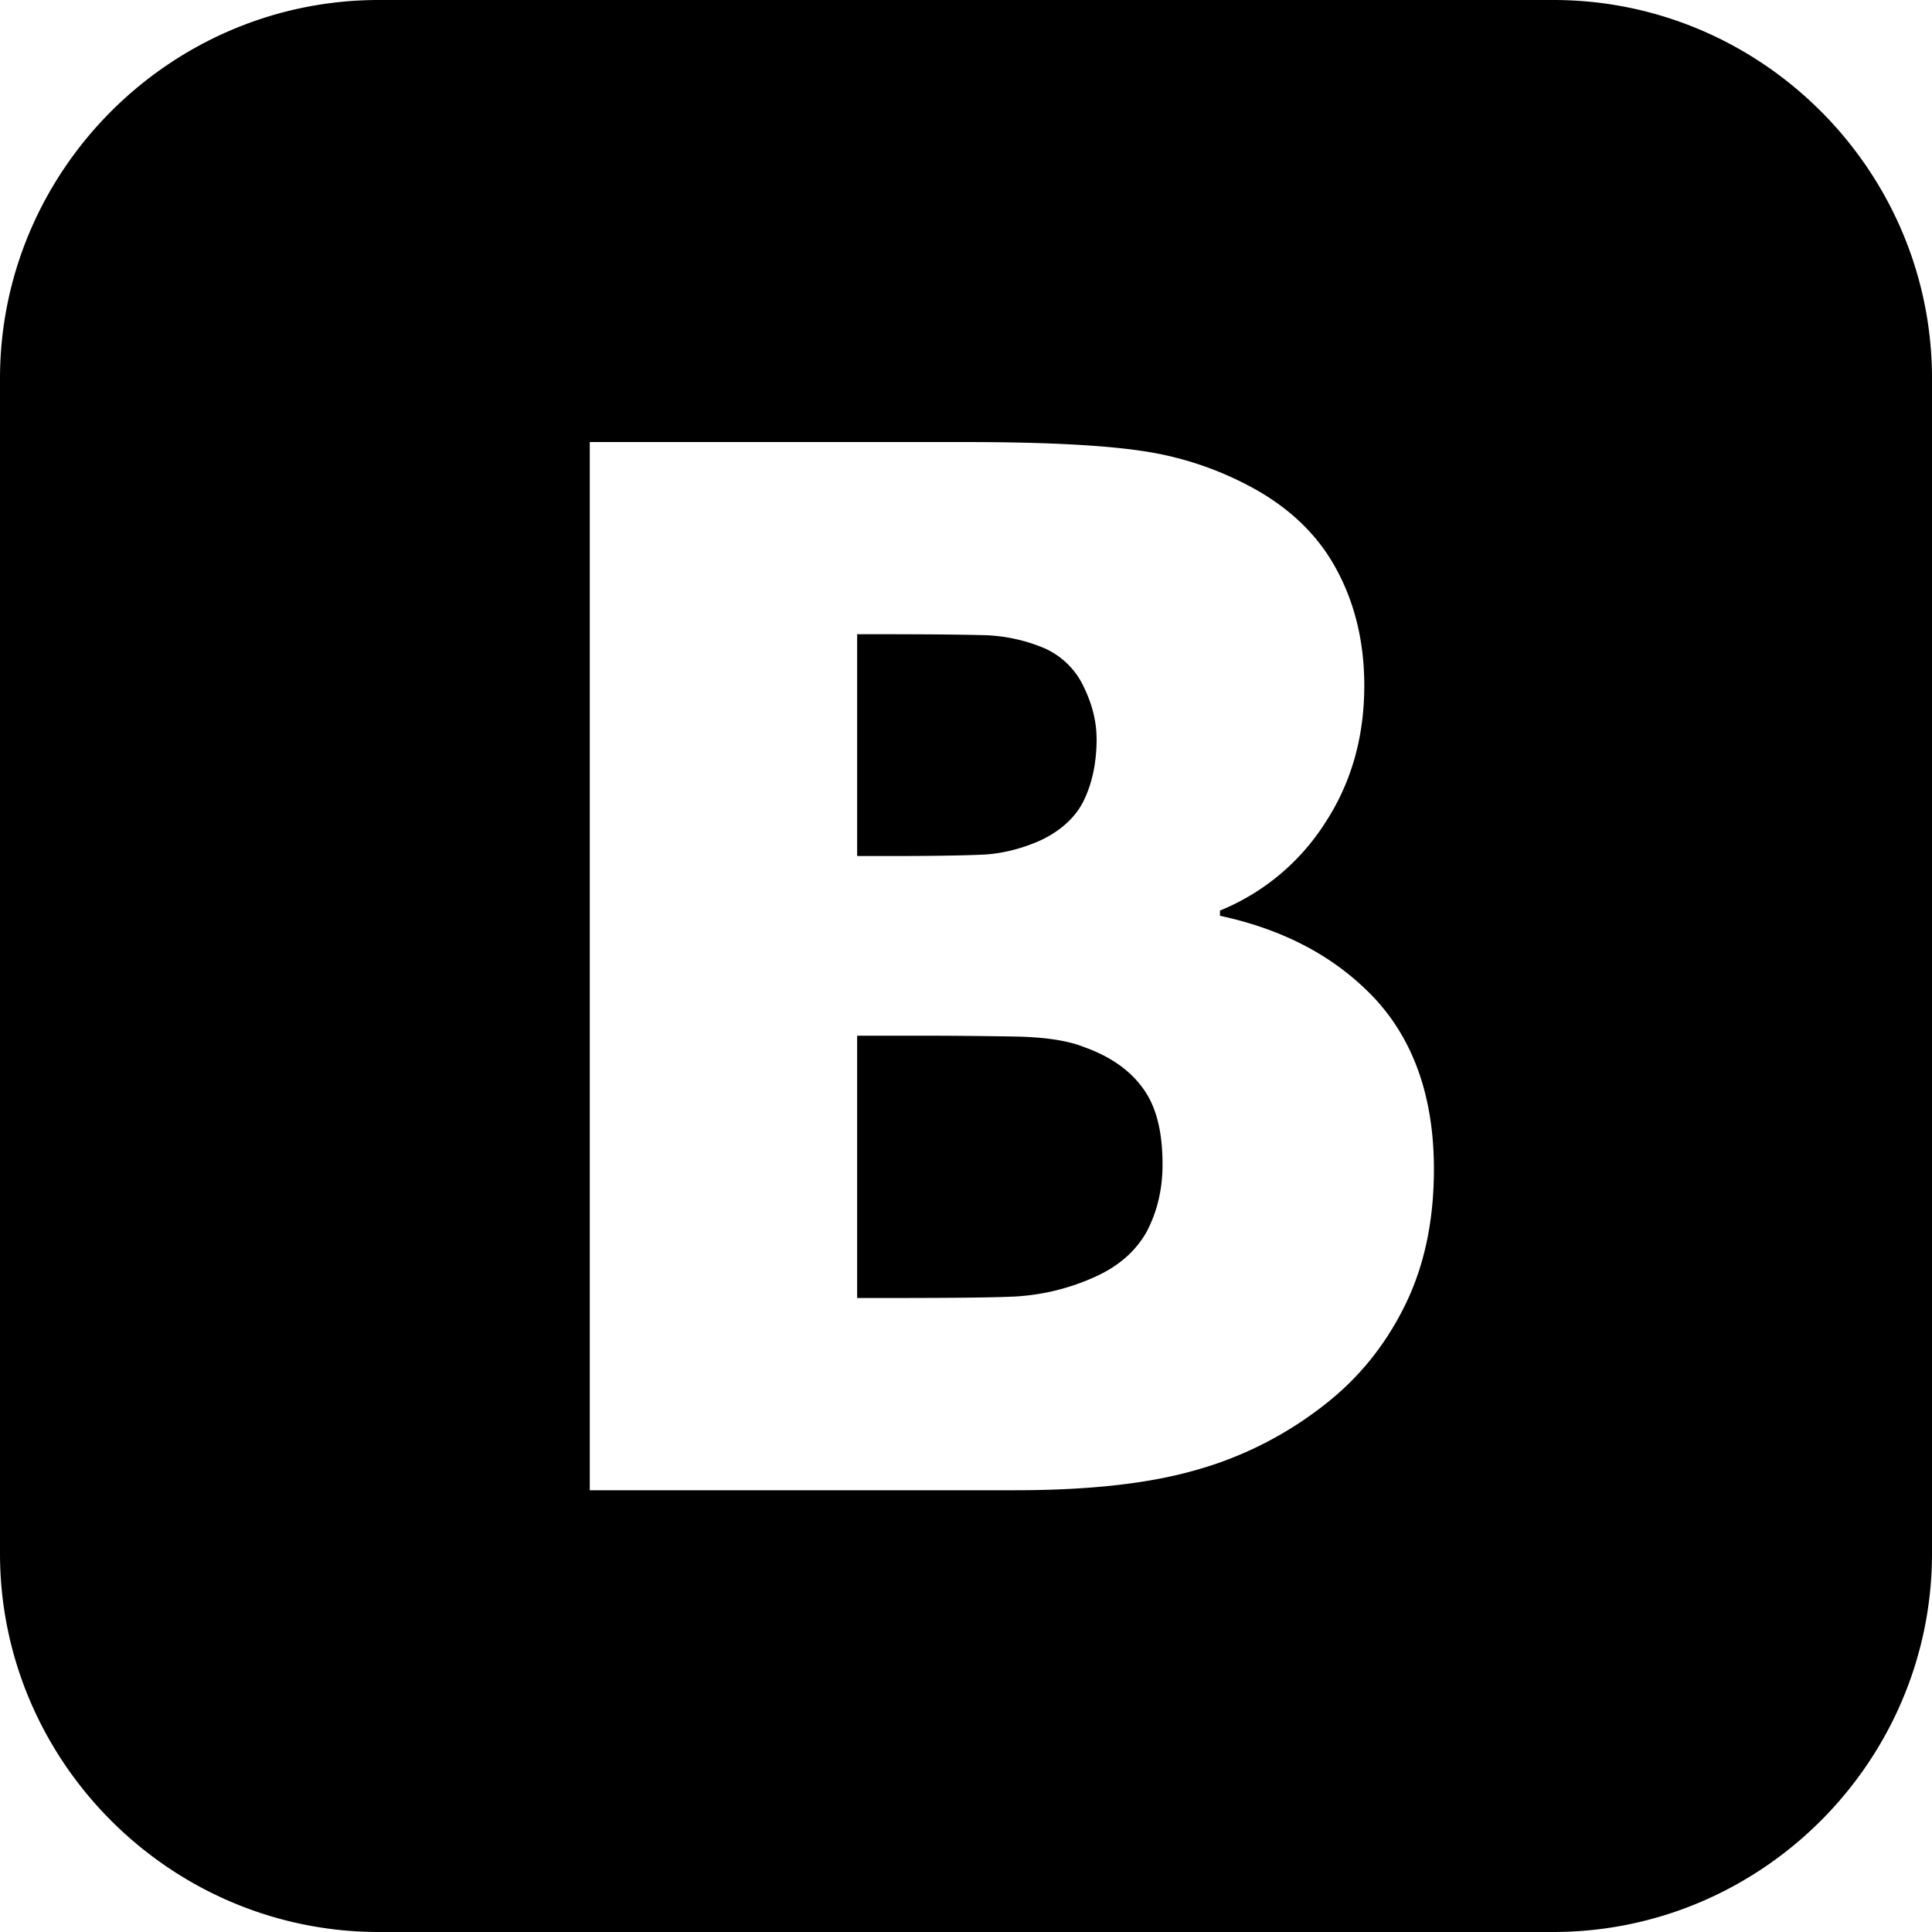
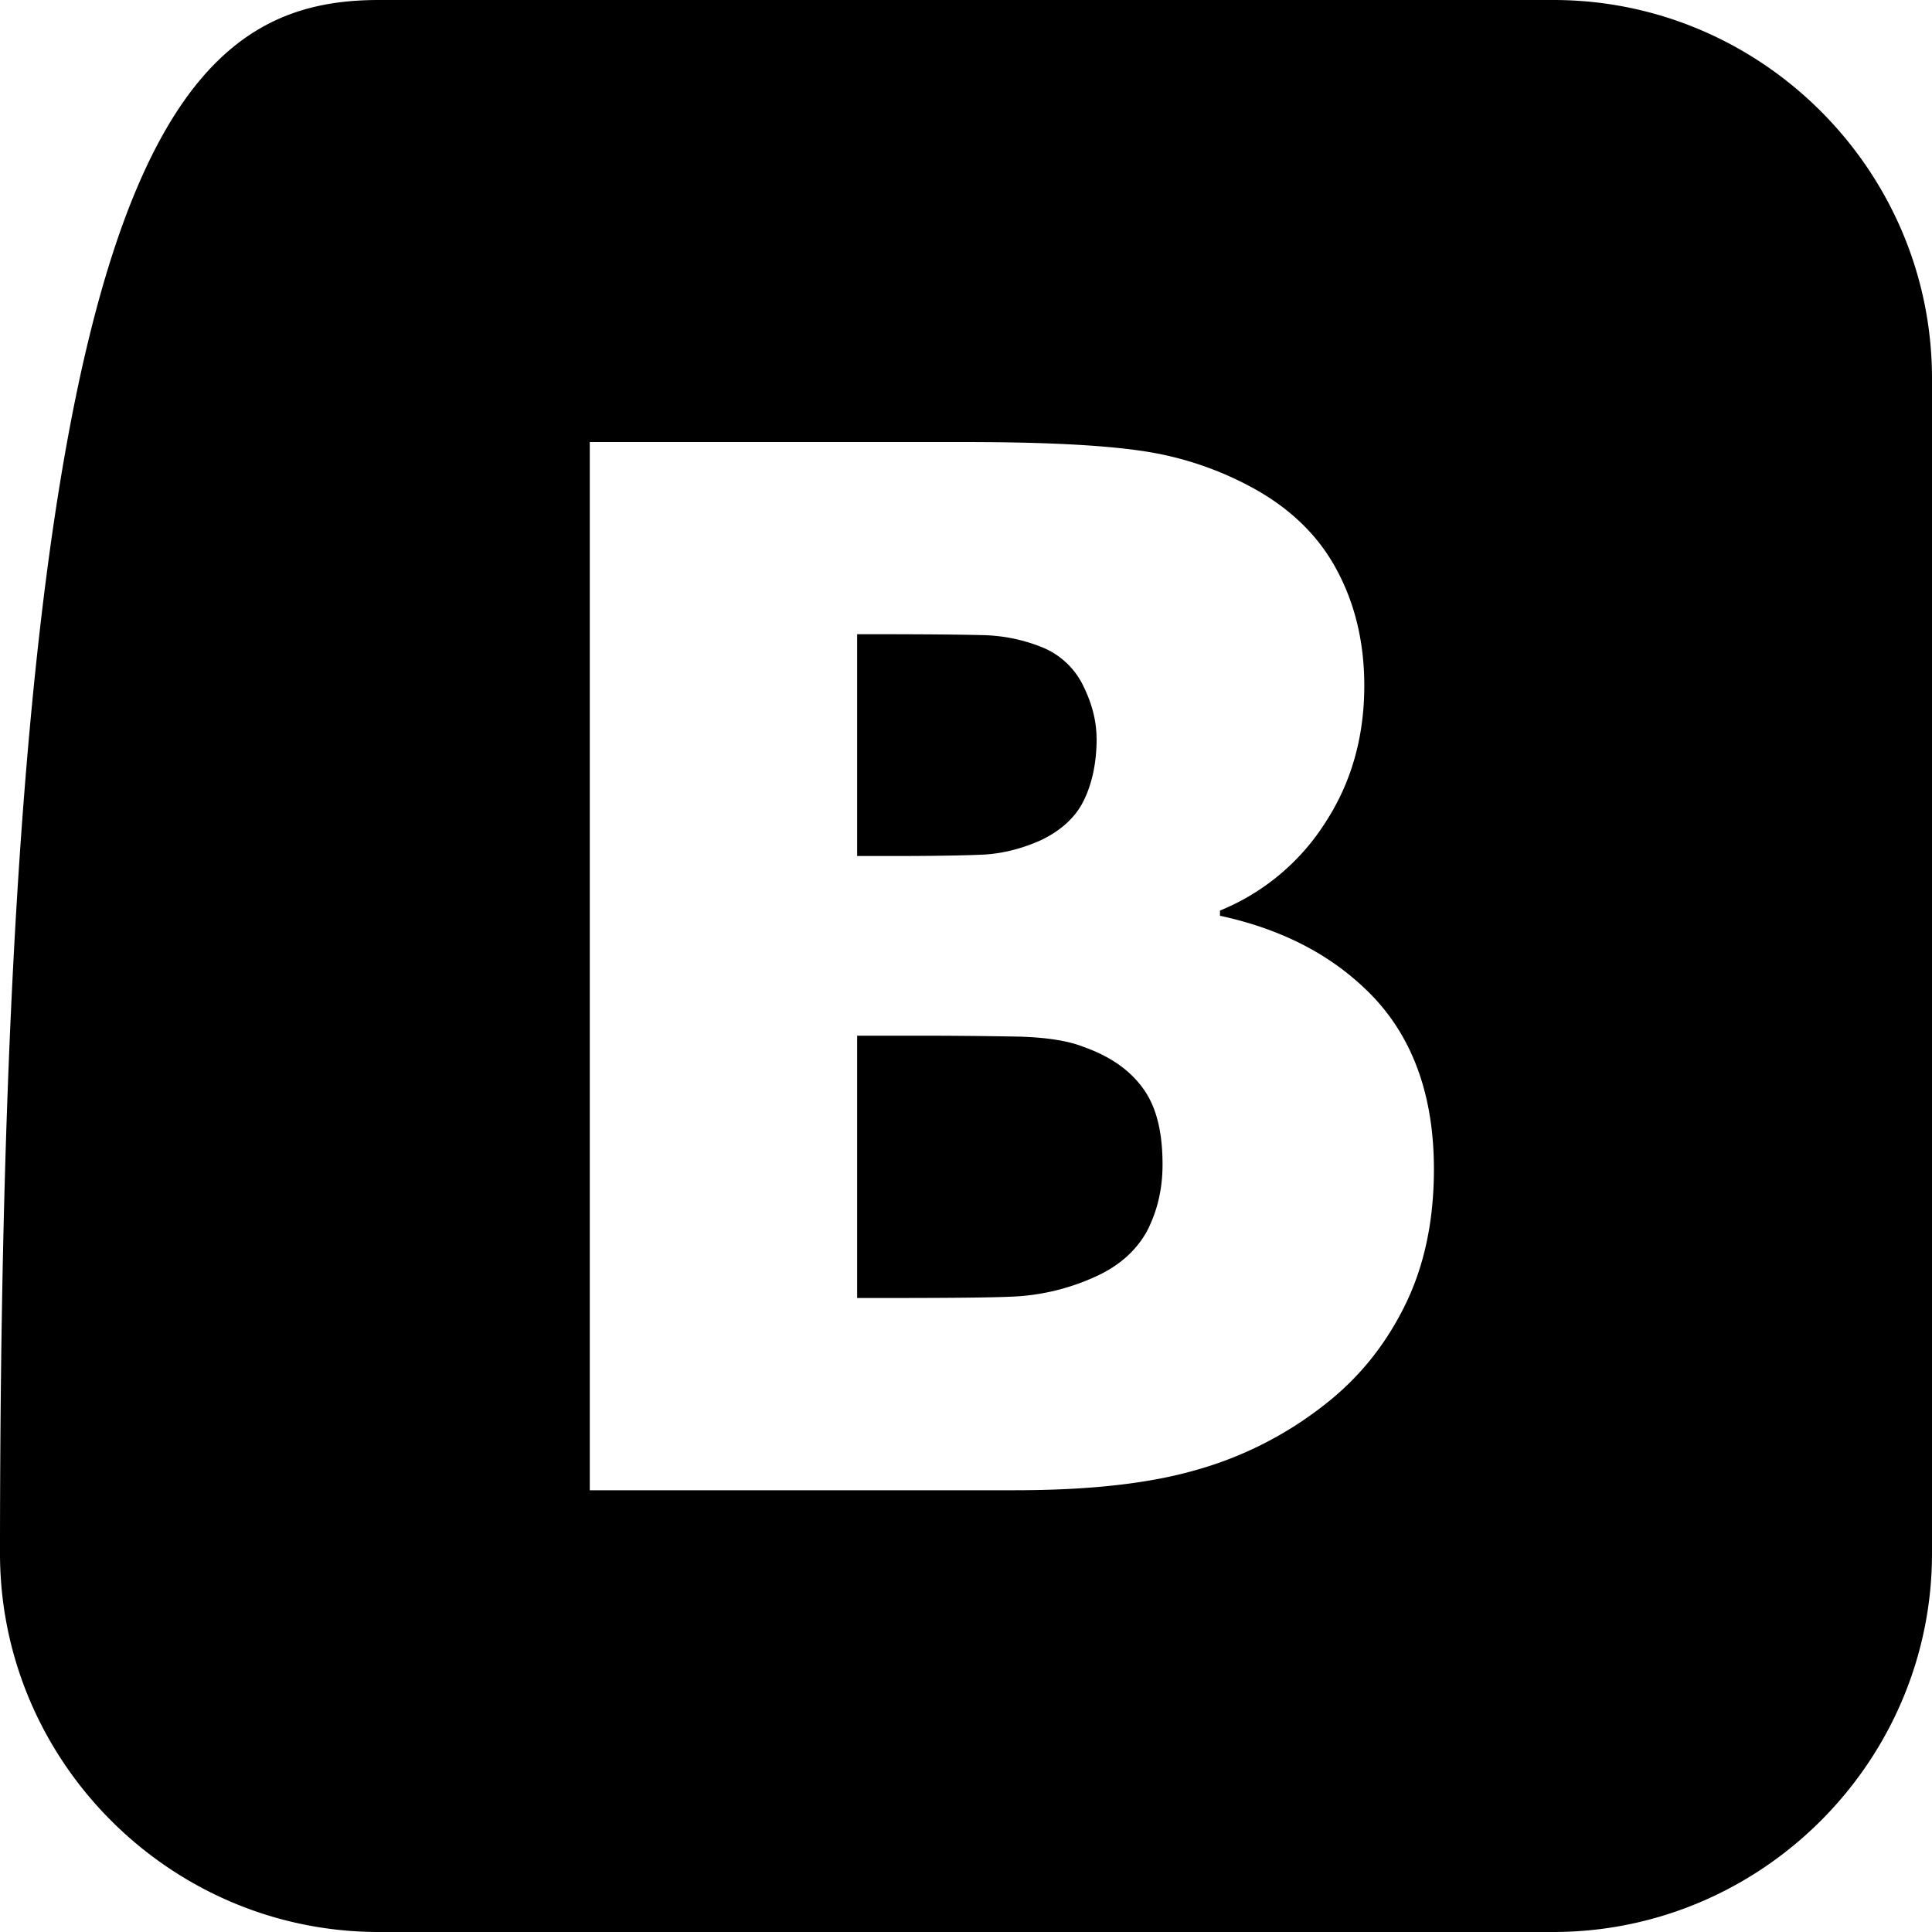
<svg xmlns="http://www.w3.org/2000/svg" viewBox="0 0 26 26">
-   <path d="M5.098 0h15.808C23.707 0 26 2.293 26 5.094v15.812C26 23.707 23.707 26 20.902 26H5.098C2.293 26 0 23.707 0 20.906V5.094C0 2.293 2.293 0 5.098 0zm14.199 15.734c0-.957-.266-1.718-.785-2.285-.528-.566-1.223-.937-2.094-1.125v-.07a3.039 3.039 0 0 0 1.422-1.191c.348-.536.52-1.149.52-1.836 0-.594-.13-1.118-.38-1.575-.246-.453-.625-.816-1.128-1.09a4.438 4.438 0 0 0-1.5-.496c-.536-.078-1.32-.117-2.356-.117H7.937v14.106h5.72c.98 0 1.784-.086 2.417-.266a4.963 4.963 0 0 0 1.754-.887c.45-.351.805-.785 1.07-1.316.266-.531.399-1.148.399-1.852zm-4.54-5.796c0-.227-.058-.461-.175-.7a1.053 1.053 0 0 0-.547-.523 2.254 2.254 0 0 0-.824-.168c-.32-.008-.8-.012-1.43-.012h-.246v2.985h.45c.6 0 1.027-.008 1.269-.02.242-.016.5-.078.758-.195.277-.133.476-.32.582-.551.11-.234.164-.508.164-.816zm.888 5.734c0-.438-.082-.777-.262-1.024-.18-.25-.445-.433-.797-.558-.215-.086-.512-.13-.887-.14a76.212 76.212 0 0 0-1.508-.012h-.656v3.53h.192c.921 0 1.558-.003 1.91-.019a2.995 2.995 0 0 0 1.082-.258c.32-.14.554-.34.707-.605.144-.27.219-.574.219-.914z" fill-rule="evenodd" />
+   <path d="M5.098 0h15.808C23.707 0 26 2.293 26 5.094v15.812C26 23.707 23.707 26 20.902 26H5.098C2.293 26 0 23.707 0 20.906C0 2.293 2.293 0 5.098 0zm14.199 15.734c0-.957-.266-1.718-.785-2.285-.528-.566-1.223-.937-2.094-1.125v-.07a3.039 3.039 0 0 0 1.422-1.191c.348-.536.52-1.149.52-1.836 0-.594-.13-1.118-.38-1.575-.246-.453-.625-.816-1.128-1.09a4.438 4.438 0 0 0-1.5-.496c-.536-.078-1.32-.117-2.356-.117H7.937v14.106h5.72c.98 0 1.784-.086 2.417-.266a4.963 4.963 0 0 0 1.754-.887c.45-.351.805-.785 1.07-1.316.266-.531.399-1.148.399-1.852zm-4.54-5.796c0-.227-.058-.461-.175-.7a1.053 1.053 0 0 0-.547-.523 2.254 2.254 0 0 0-.824-.168c-.32-.008-.8-.012-1.43-.012h-.246v2.985h.45c.6 0 1.027-.008 1.269-.02.242-.016.5-.078.758-.195.277-.133.476-.32.582-.551.11-.234.164-.508.164-.816zm.888 5.734c0-.438-.082-.777-.262-1.024-.18-.25-.445-.433-.797-.558-.215-.086-.512-.13-.887-.14a76.212 76.212 0 0 0-1.508-.012h-.656v3.53h.192c.921 0 1.558-.003 1.91-.019a2.995 2.995 0 0 0 1.082-.258c.32-.14.554-.34.707-.605.144-.27.219-.574.219-.914z" fill-rule="evenodd" />
</svg>